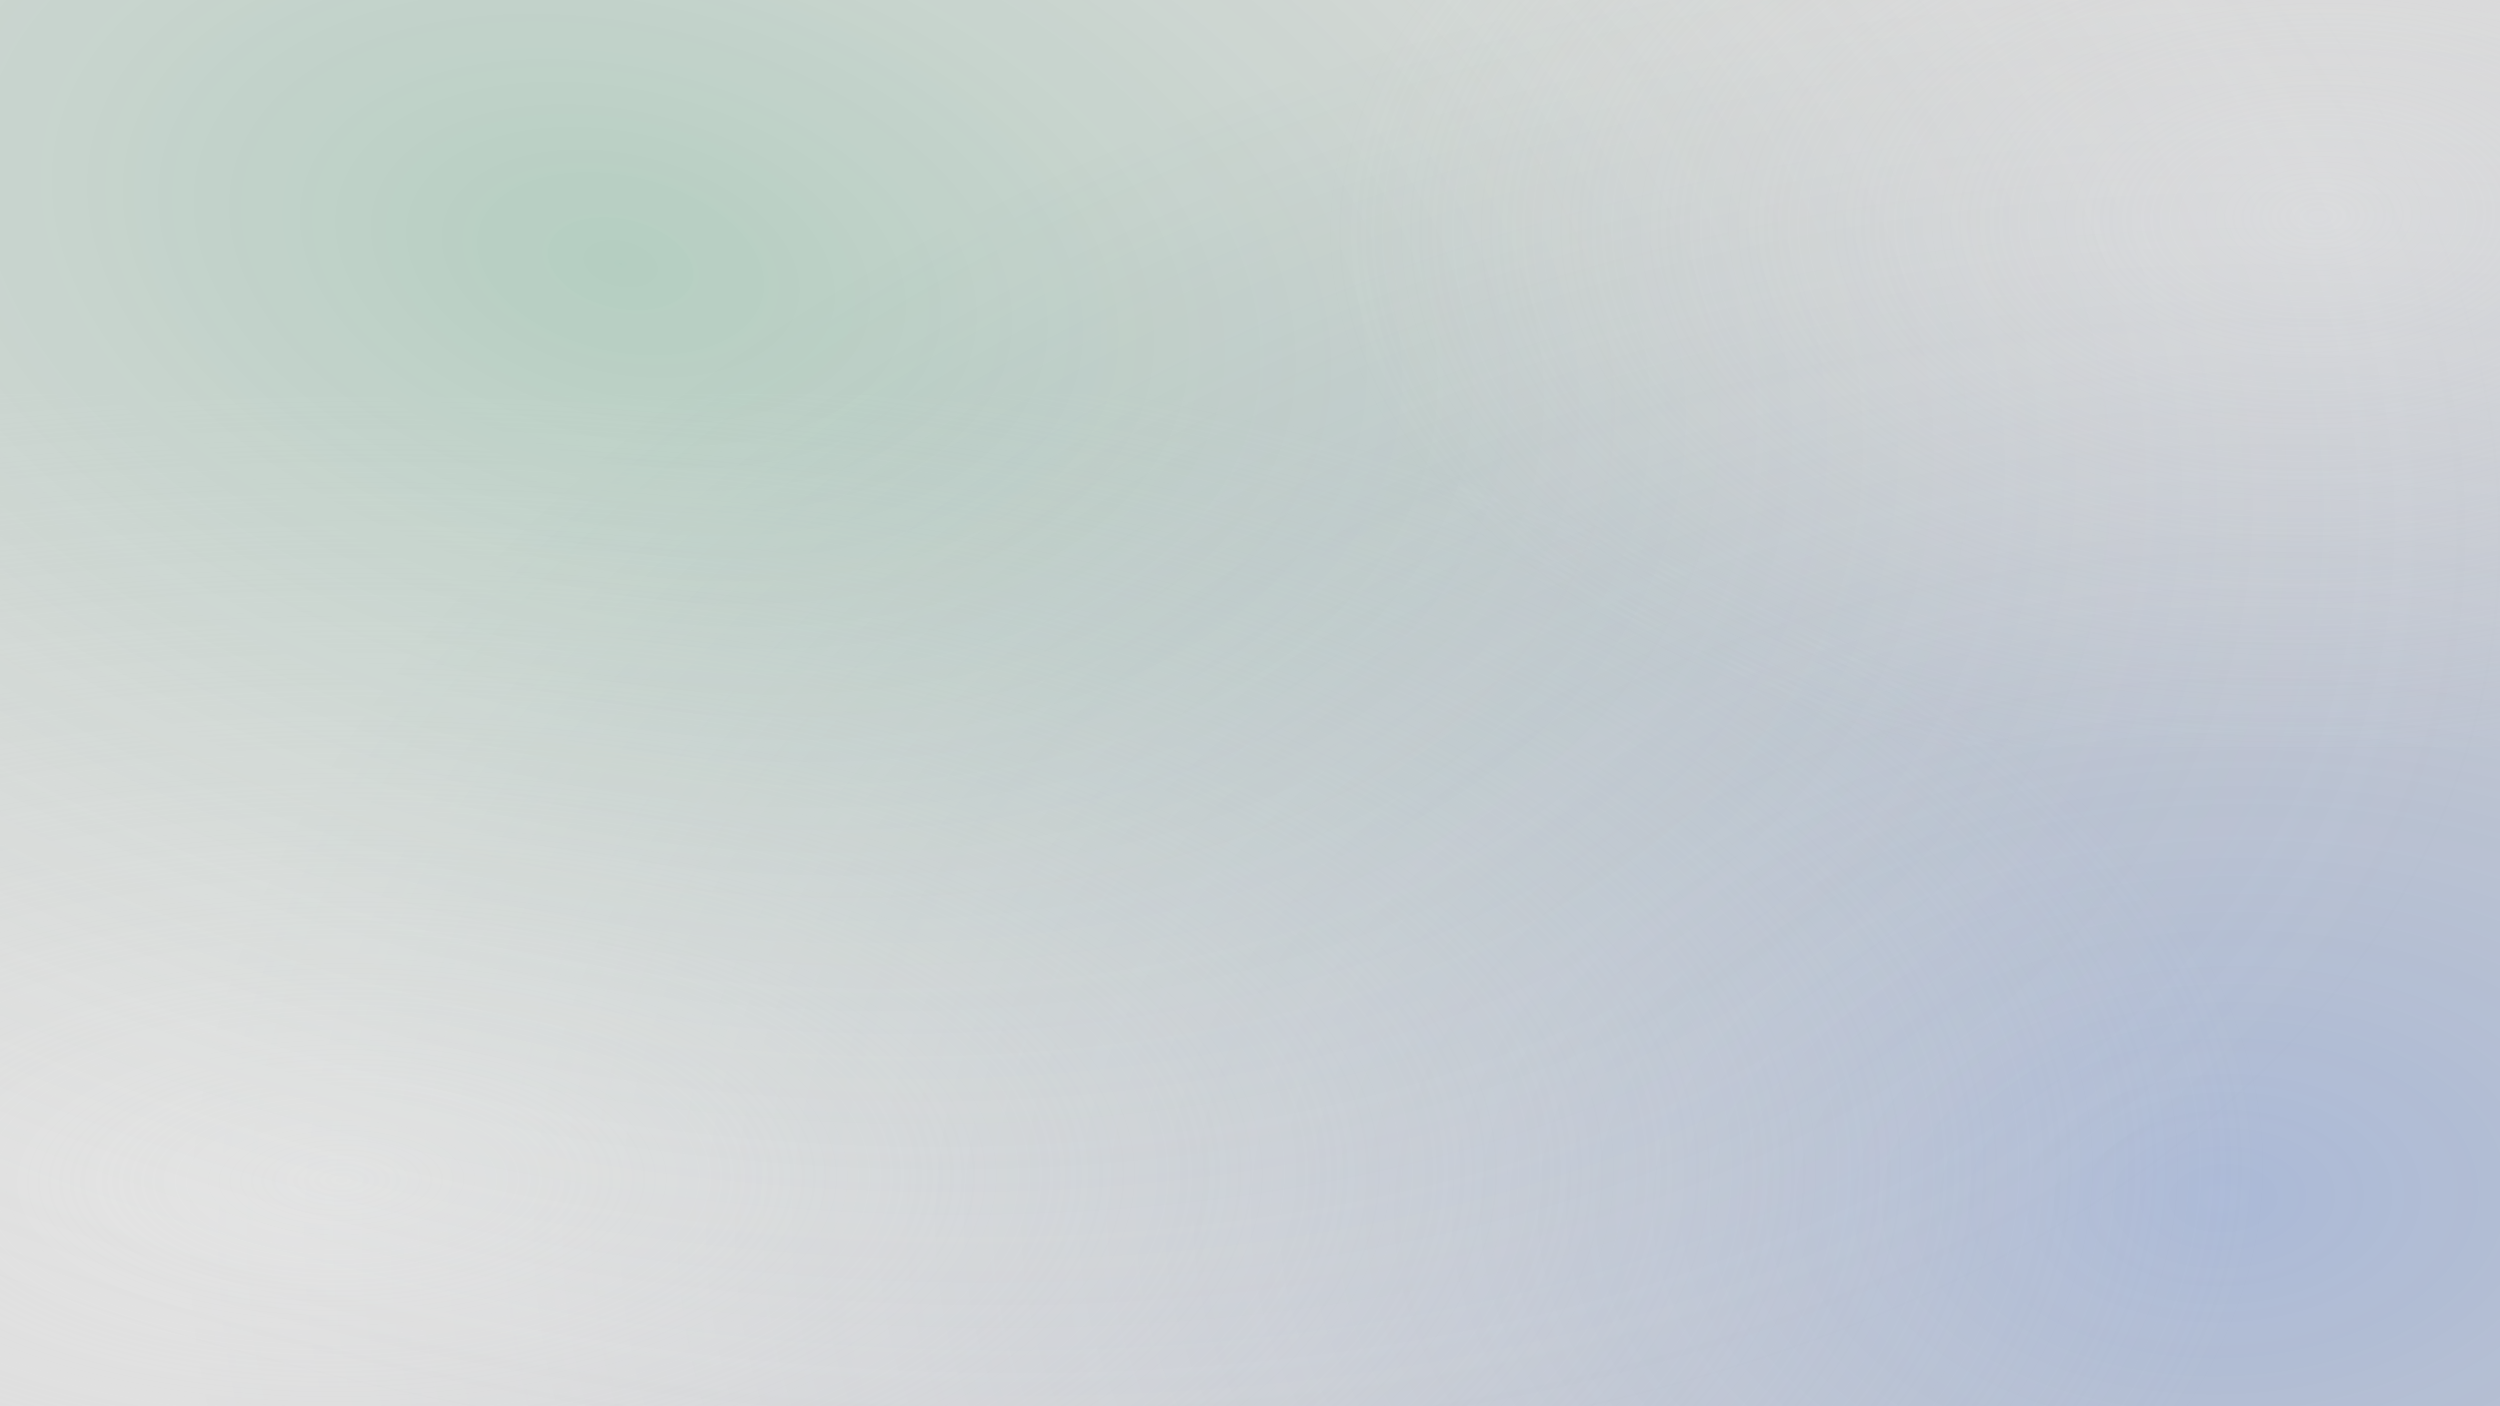
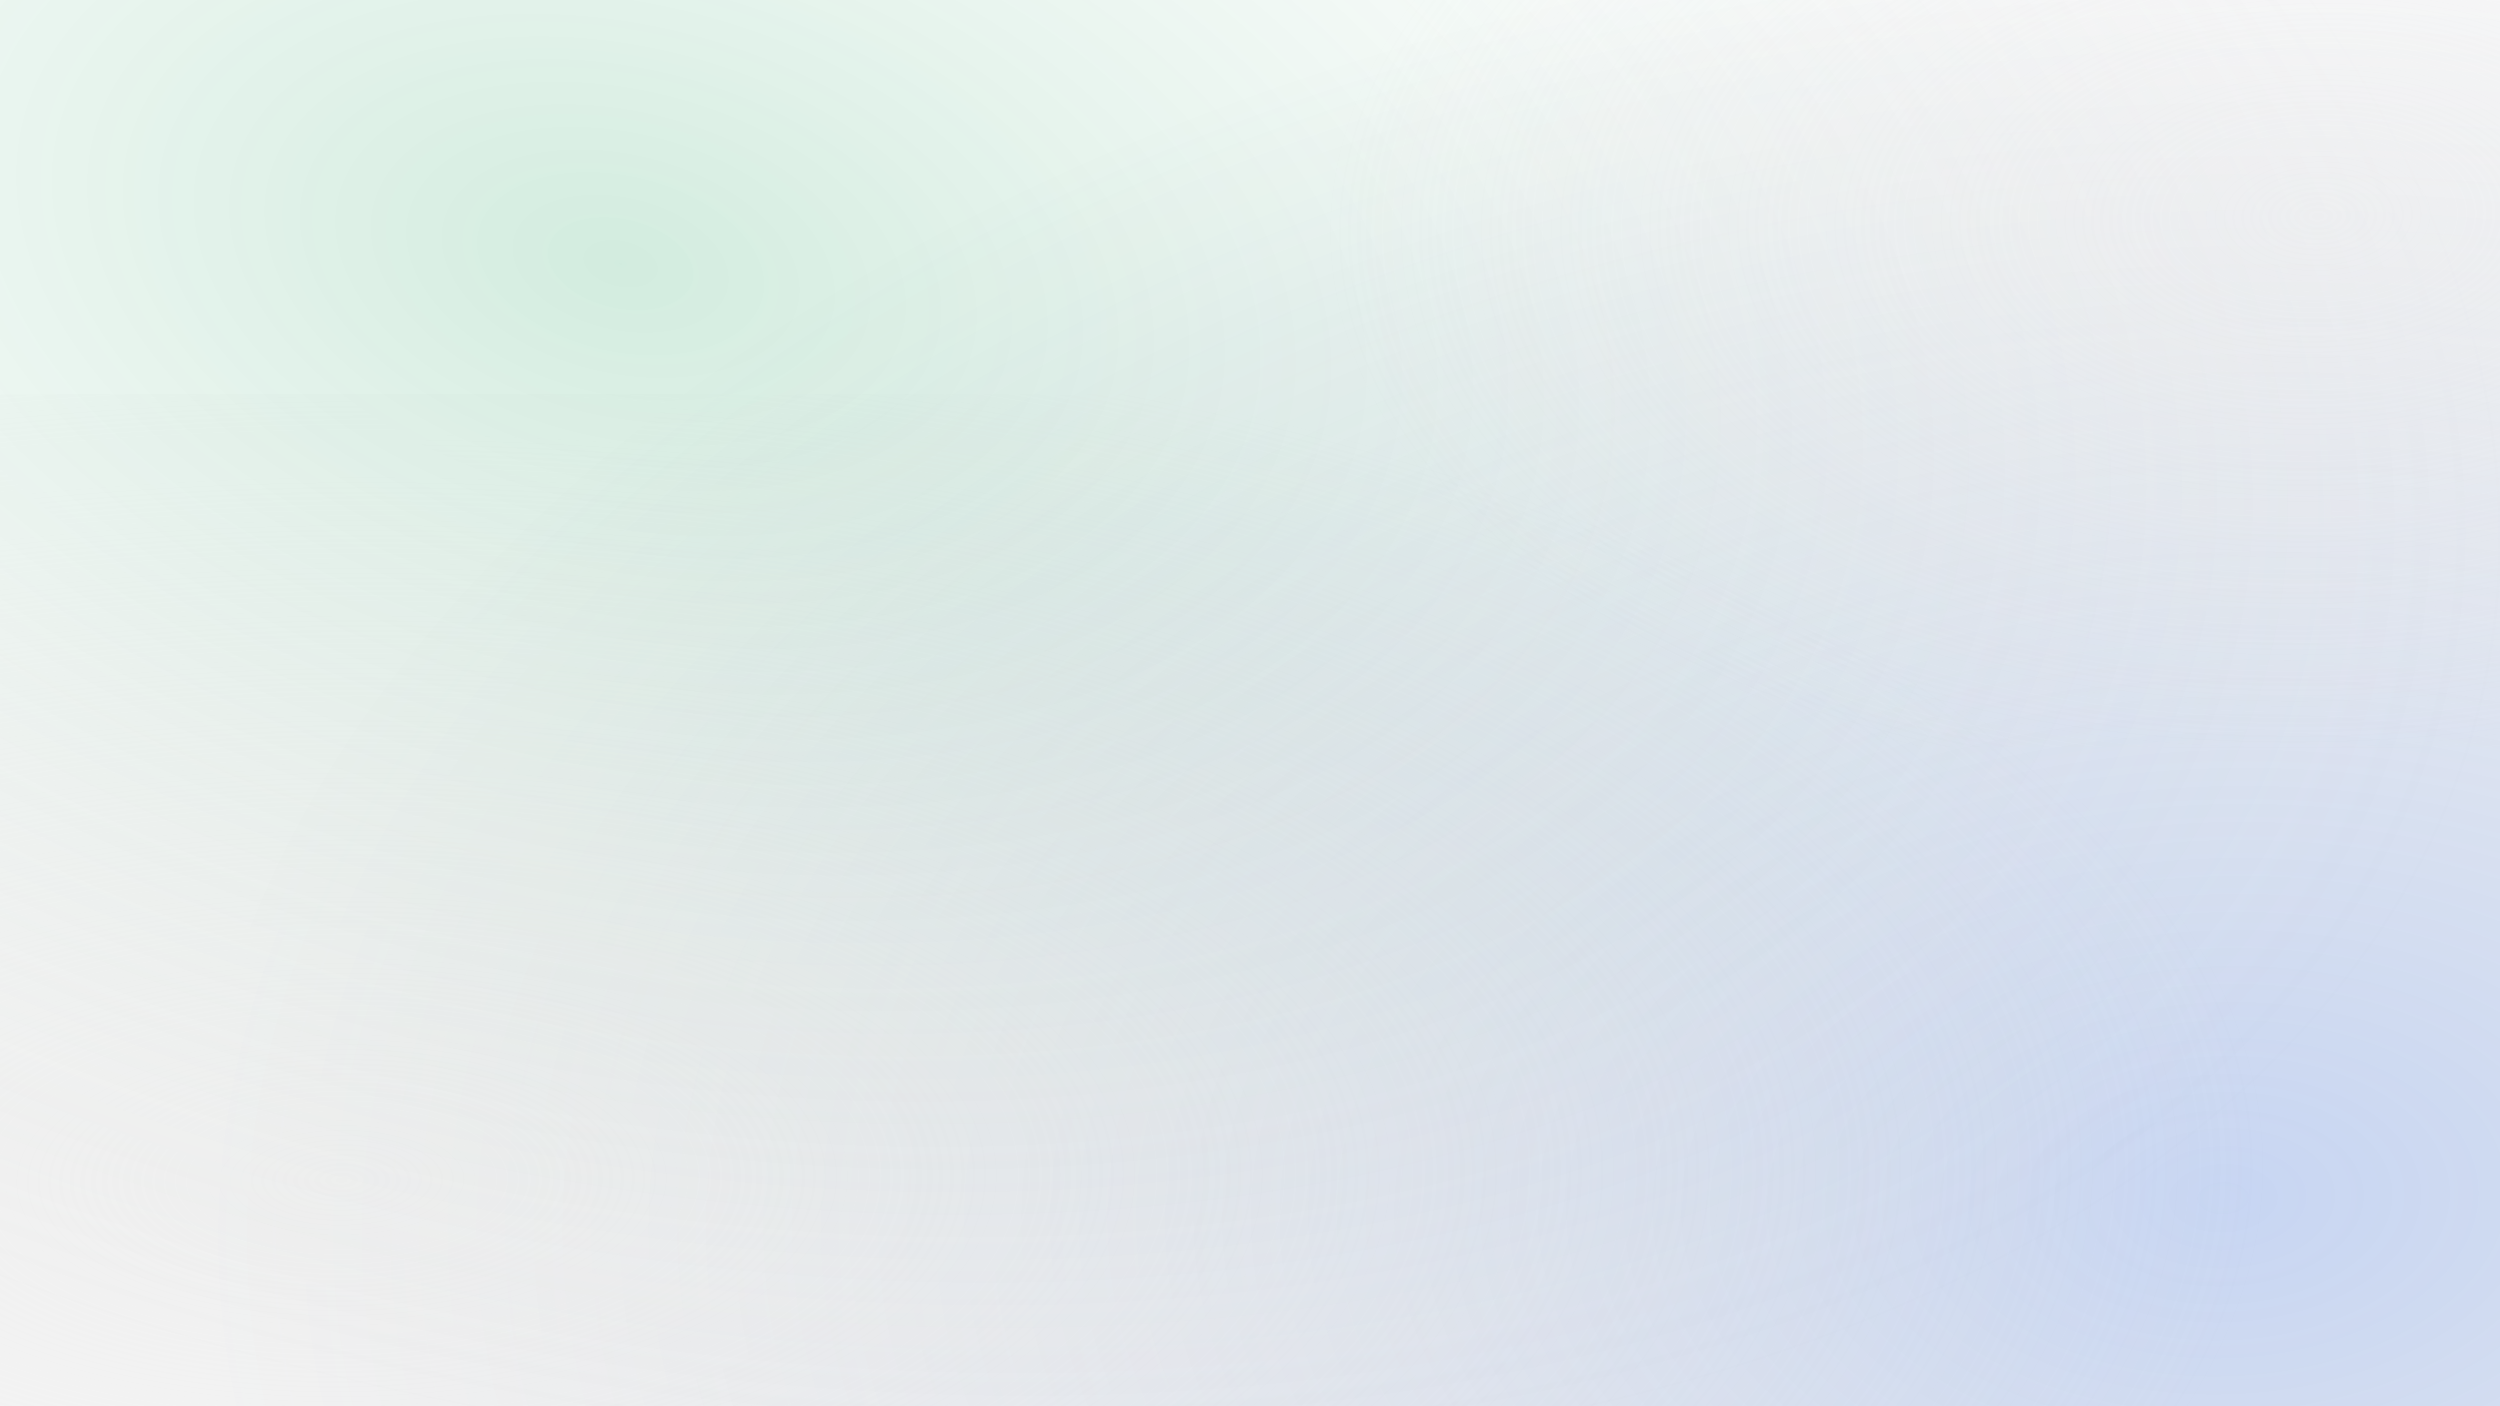
<svg xmlns="http://www.w3.org/2000/svg" width="1920" height="1080" viewBox="0 0 1920 1080" fill="none">
-   <rect width="1920" height="1080" fill="#D9D9D9" />
-   <path d="M-184 1080L1920 1080L1920 -158.203L-184 -158.203V1080Z" fill="url(#paint0_radial)" />
+   <path d="M-184 1080L1920 1080L1920 -158.203L-184 -158.203V1080" fill="url(#paint0_radial)" />
  <path d="M1744 1168.59H-12V302.695H1744V1168.59Z" fill="url(#paint1_radial)" />
  <path d="M1920 0H0V1080H1920V0Z" fill="url(#paint2_radial)" />
  <path d="M1016 -8.438H1922V573.75H1016V-8.438Z" fill="url(#paint3_radial)" />
  <defs>
    <radialGradient id="paint0_radial" cx="0" cy="0" r="1" gradientUnits="userSpaceOnUse" gradientTransform="translate(1703.03 923.252) rotate(179.236) scale(1552.66 982.414)">
      <stop stop-color="#386BD3" stop-opacity="0.28" />
      <stop offset="1" stop-color="#2F476B" stop-opacity="0" />
    </radialGradient>
    <radialGradient id="paint1_radial" cx="0" cy="0" r="1" gradientUnits="userSpaceOnUse" gradientTransform="translate(257 908.613) rotate(-1.047) scale(1487.25 658.972)">
      <stop stop-color="#E9E9E9" stop-opacity="0.71" />
      <stop offset="1" stop-color="#DEDEDE" stop-opacity="0" />
    </radialGradient>
    <radialGradient id="paint2_radial" cx="0" cy="0" r="1" gradientUnits="userSpaceOnUse" gradientTransform="translate(473.702 202.24) rotate(13.145) scale(1485.21 895.071)">
      <stop stop-color="#28A464" stop-opacity="0.21" />
      <stop offset="1" stop-color="#DEDEDE" stop-opacity="0" />
    </radialGradient>
    <radialGradient id="paint3_radial" cx="0" cy="0" r="1" gradientUnits="userSpaceOnUse" gradientTransform="translate(1783.21 166.36) rotate(178.636) scale(767.428 443.009)">
      <stop stop-color="#E9E9E9" stop-opacity="0.44" />
      <stop offset="1" stop-color="#DEDEDE" stop-opacity="0" />
    </radialGradient>
  </defs>
</svg>